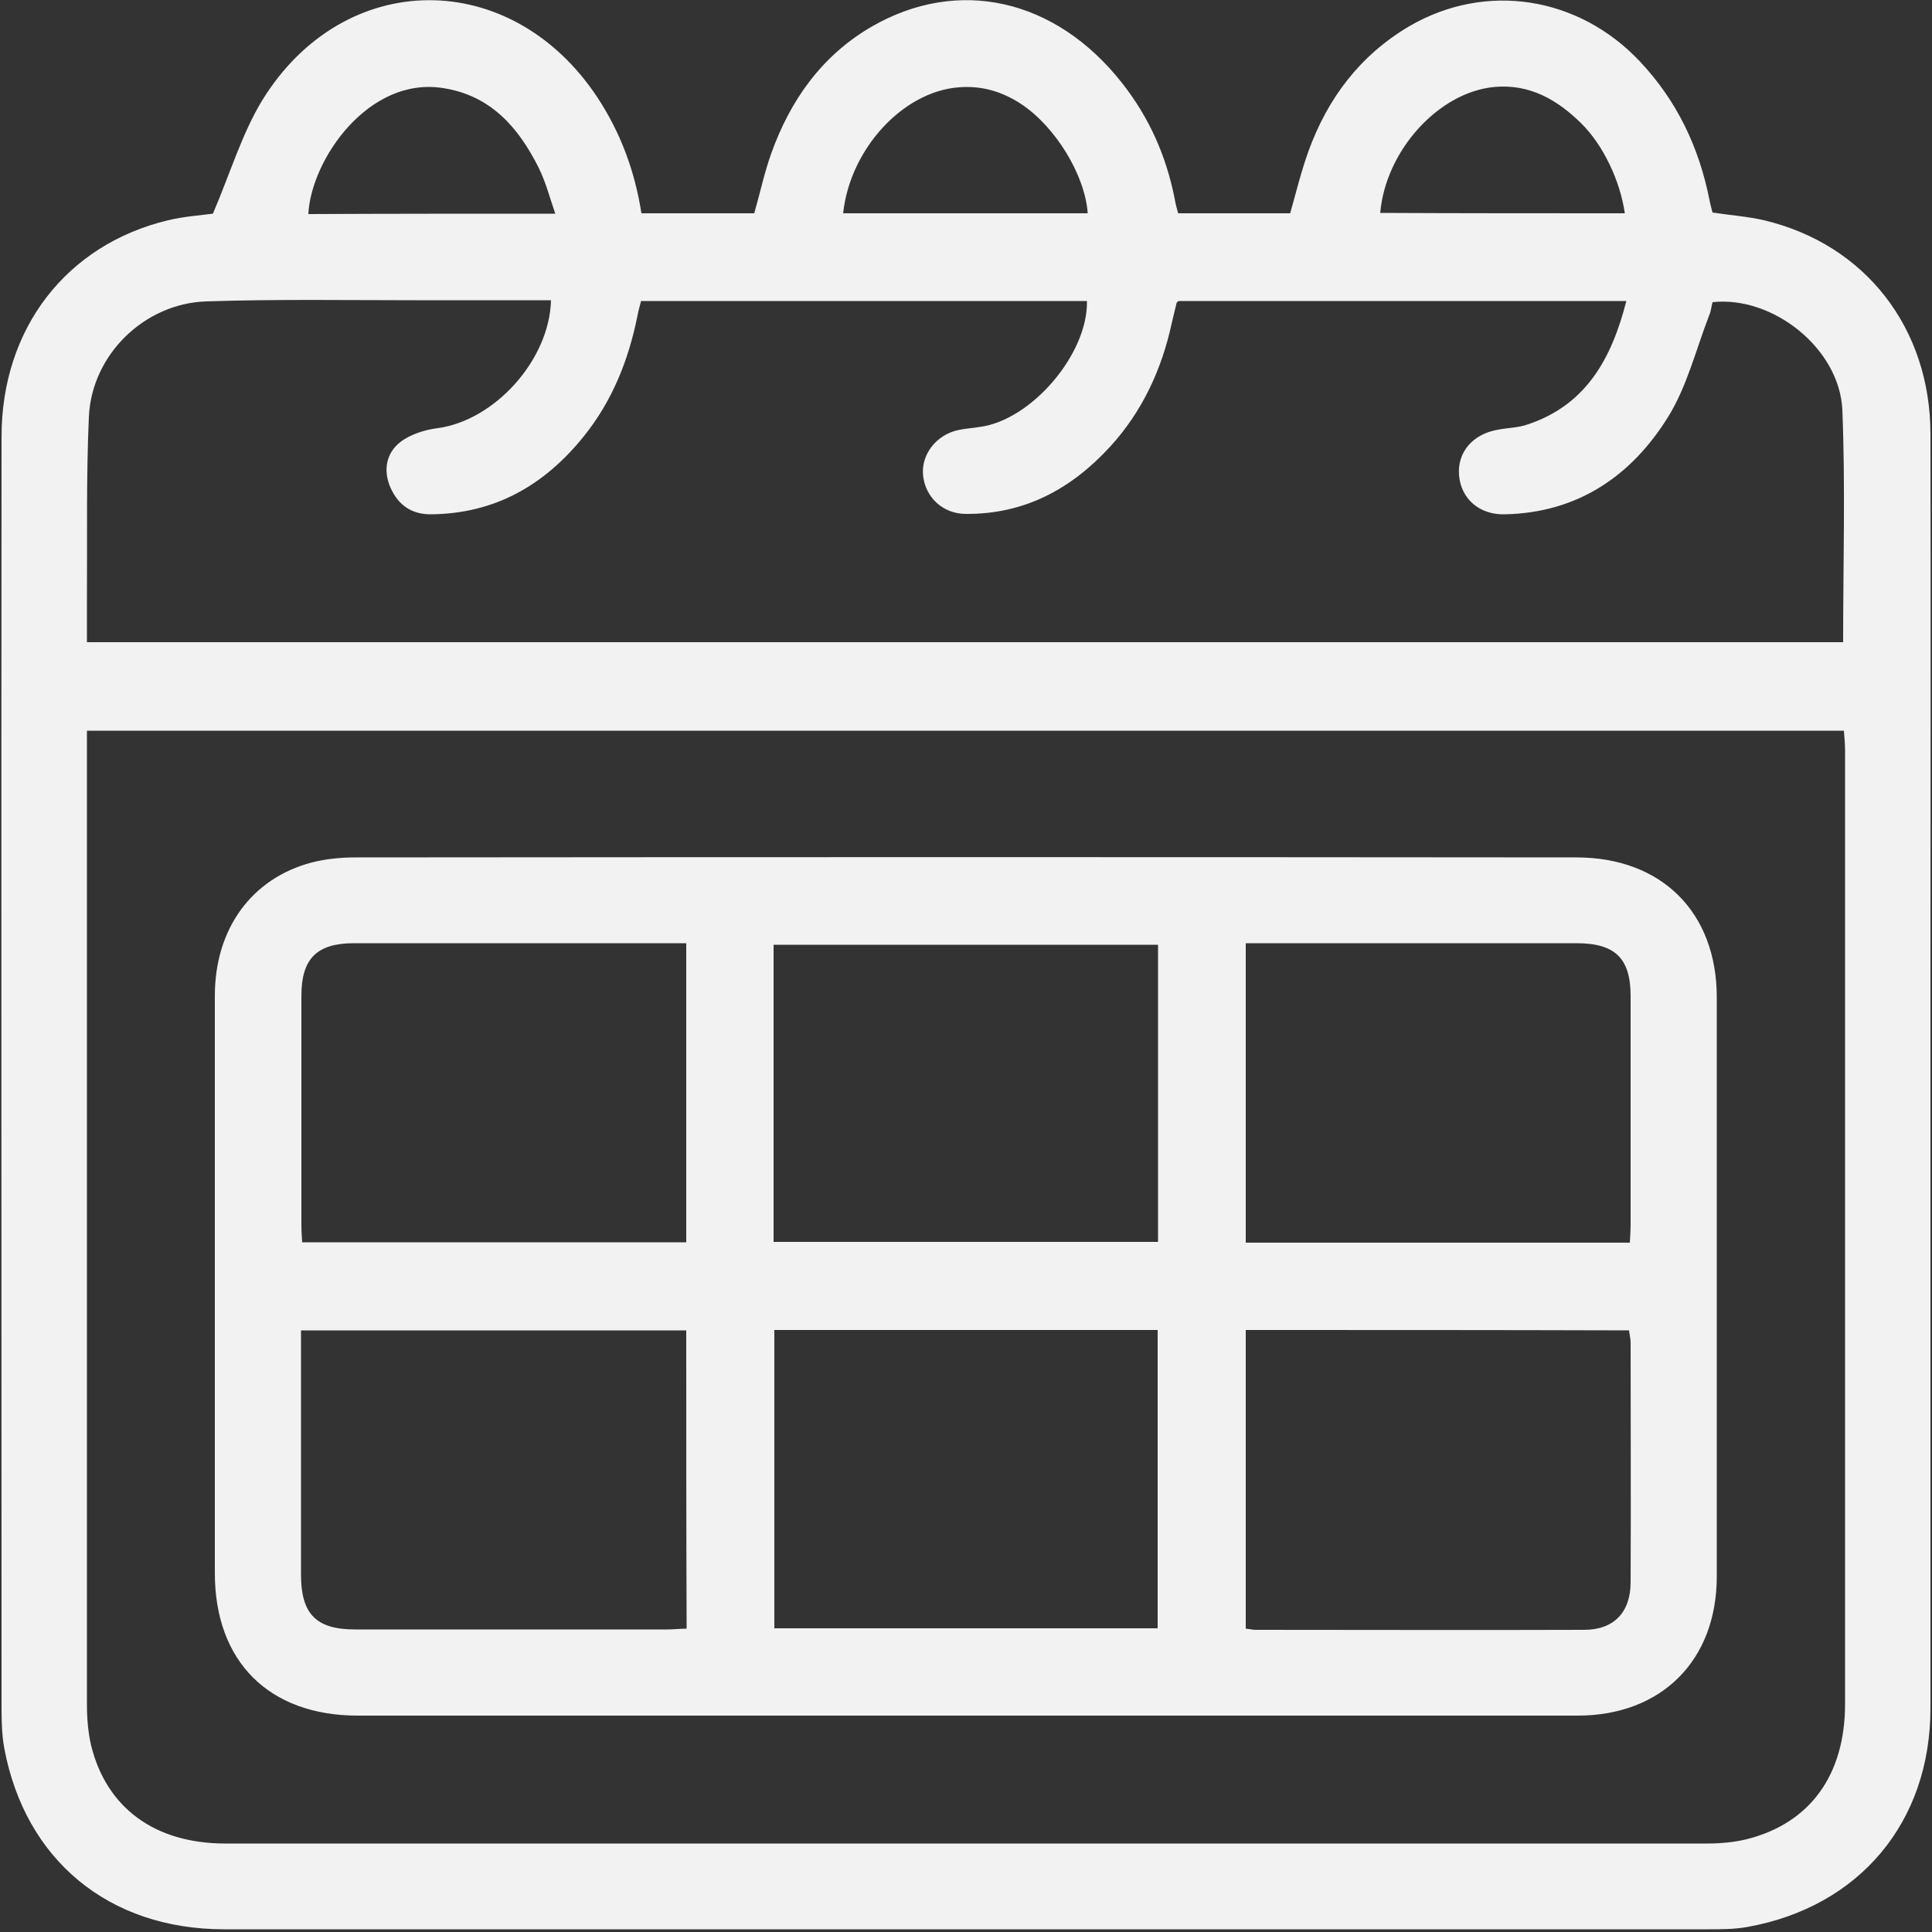
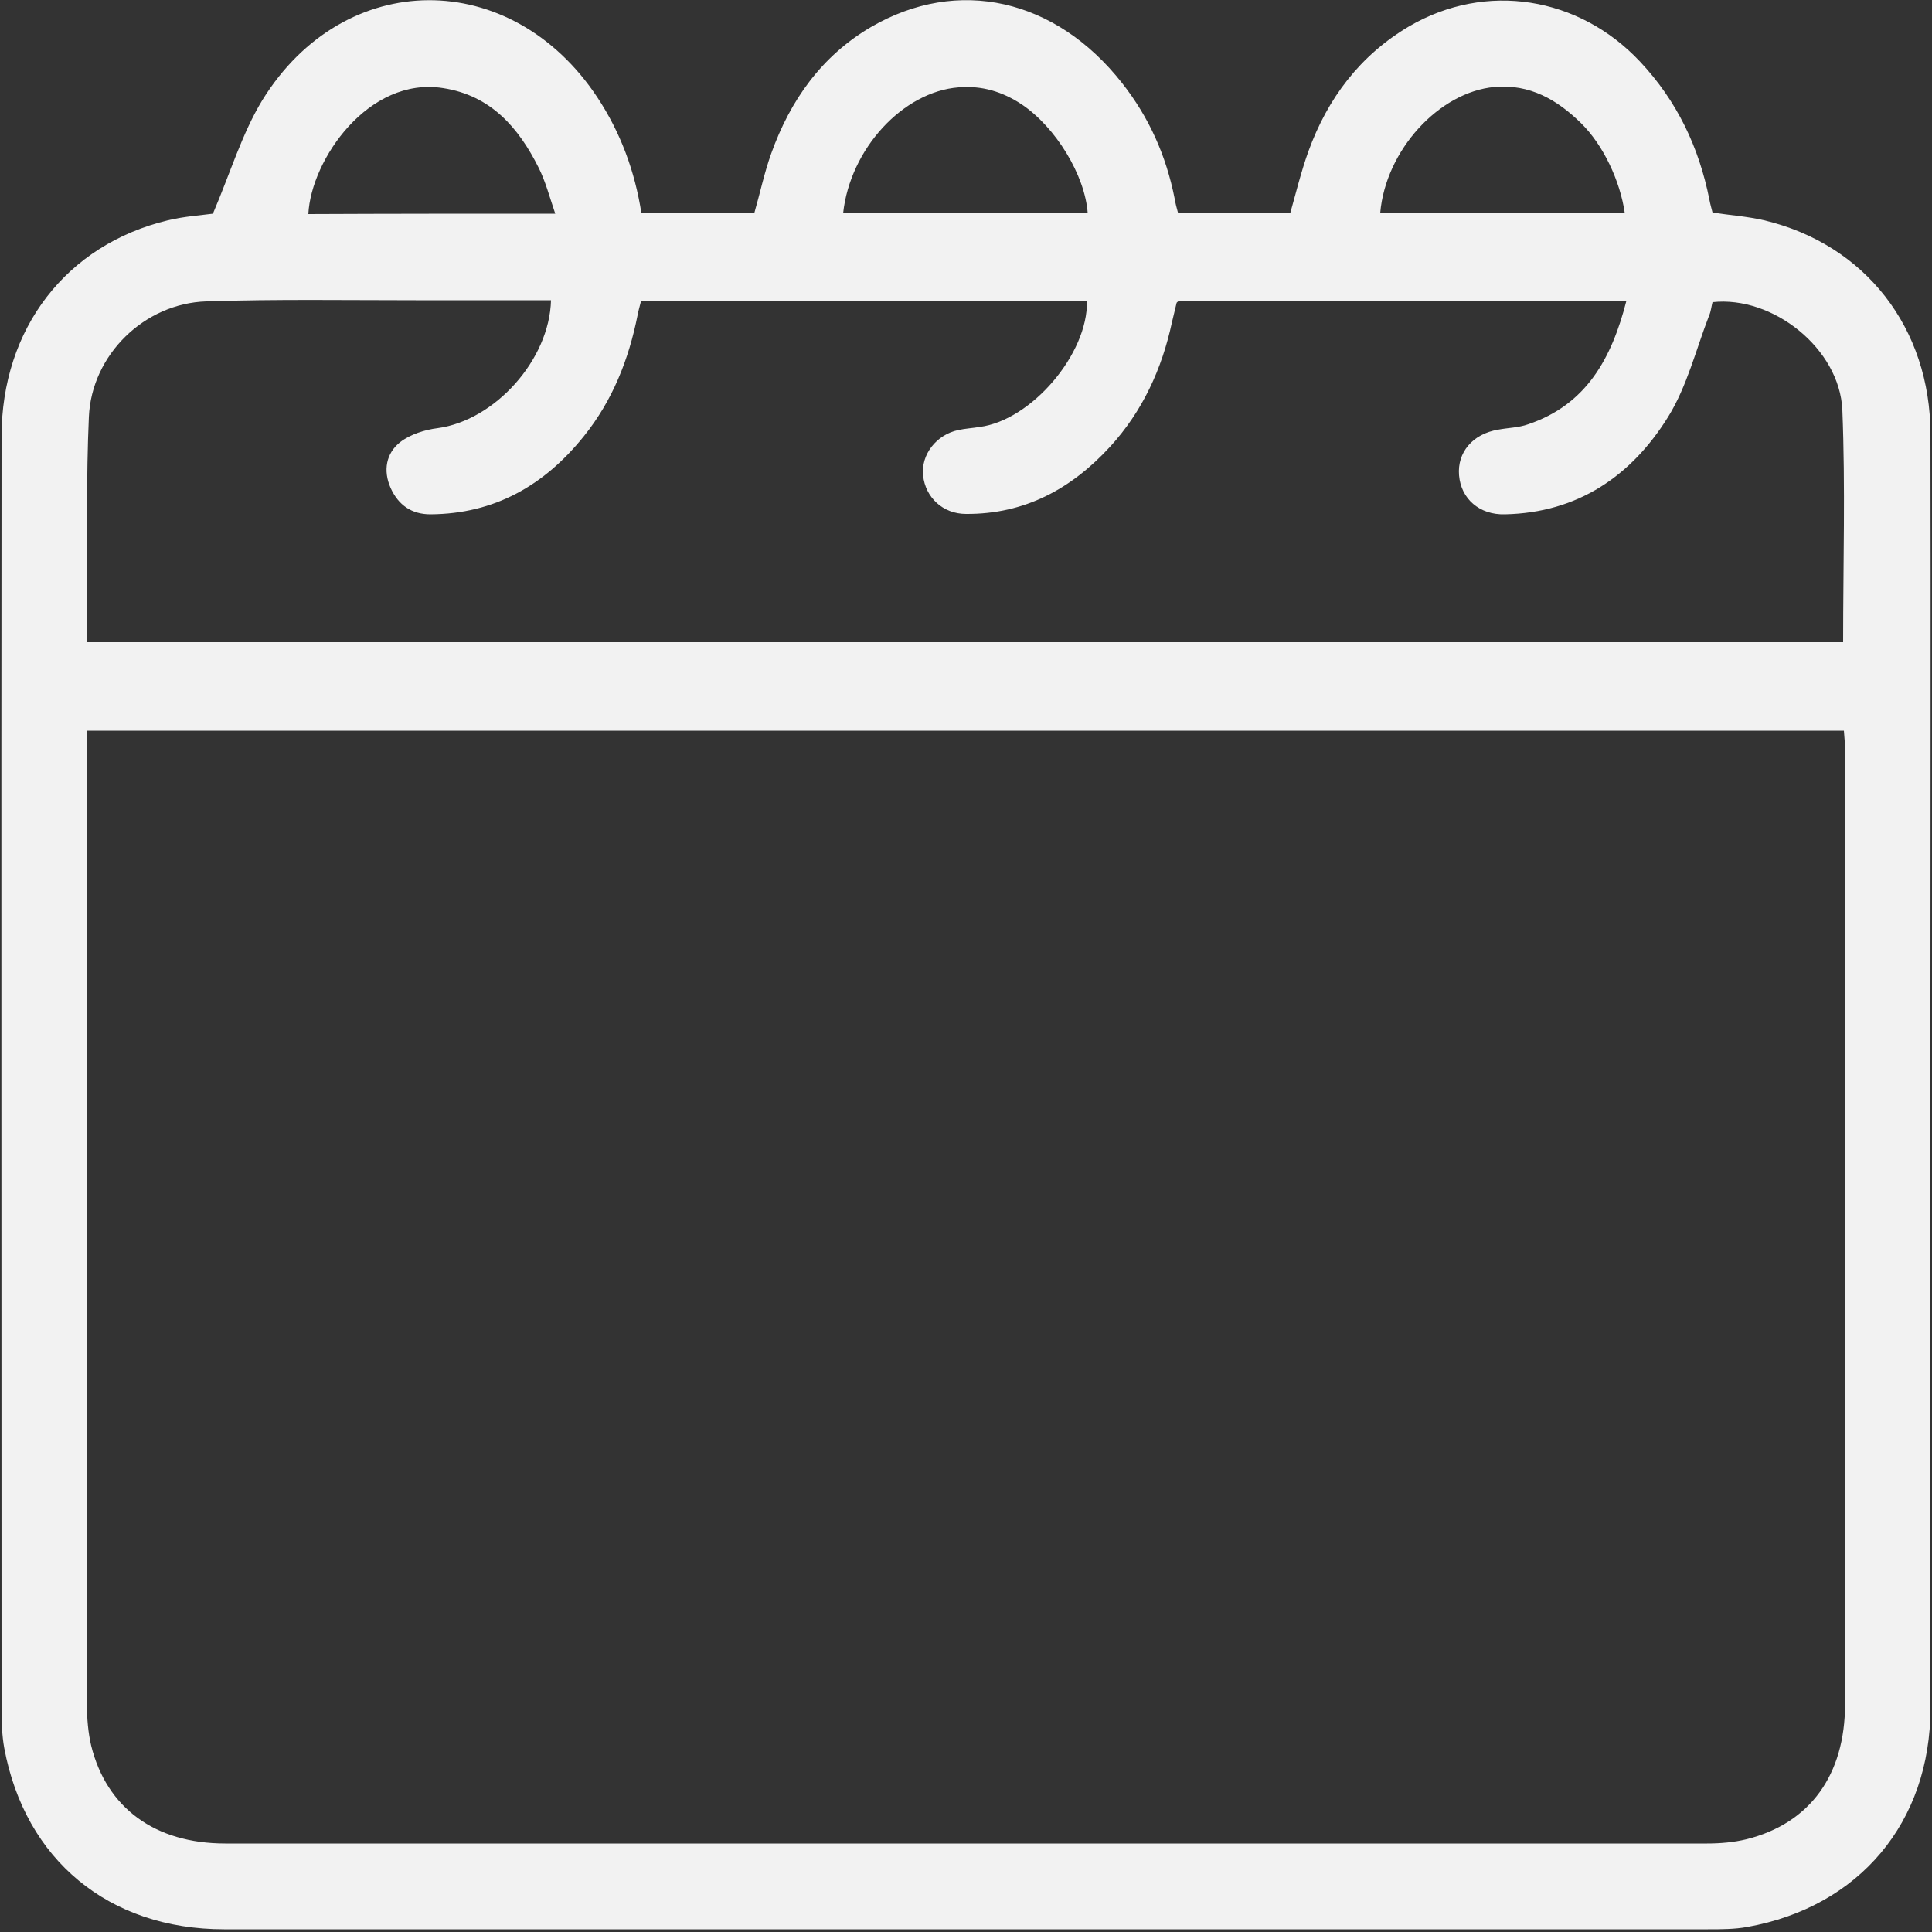
<svg xmlns="http://www.w3.org/2000/svg" version="1.1" id="Layer_1" x="0px" y="0px" viewBox="0 0 500 500" style="enable-background:new 0 0 500 500;" xml:space="preserve">
  <rect x="0" y="0" width="500" height="500" fill="#333333" stroke="none" />
  <style type="text/css">
	.st0{fill:#F2F2F2;}
</style>
  <g>
    <path class="st0" d="M55.1,55.3c4.5-10.5,7.5-20.7,12.8-29.4c21.2-34.3,64.4-34.4,86.7-0.7c6,9.1,9.7,19.1,11.4,30   c9.8,0,19.4,0,29.2,0c1.5-5.2,2.6-10.5,4.4-15.5c4.9-13.7,13-25.2,25.8-32.7c22.5-13.1,47.8-7.4,65,14.5c7,8.9,11.4,18.8,13.6,29.9   c0.2,1.2,0.5,2.4,0.9,3.8c9.7,0,19.3,0,29,0c1.5-5.3,2.8-10.7,4.7-16c5-13.8,13.4-24.9,26.1-32.4c19.9-11.6,43.9-7.7,59.7,9.1   c9.6,10.2,15.3,22.2,18,35.8c0.2,1.1,0.5,2.1,0.8,3.3c4.5,0.7,9,1,13.3,2c26.2,6.2,43.1,27.9,43.1,55.4c0.1,48.4,0,96.8,0,145.2   c0,61.5,0,123,0,184.5c0,29.5-18.4,51.4-47.4,56.6c-3.3,0.6-6.8,0.6-10.2,0.6c-128,0-256,0-384,0c-29.8,0-51.5-17.9-56.9-46.9   c-0.6-3.3-0.7-6.8-0.7-10.2c0-109.7-0.1-219.5,0-329.2C0.4,85,17.2,63.3,43.5,57C47.7,56,52.1,55.7,55.1,55.3z M22.5,189.1   c0,1.9,0,3.2,0,4.6c0,82.5,0,165,0,247.5c0,3.5,0.3,7.2,1.1,10.6c4,16.1,16.5,25.3,34.7,25.3c127.8,0,255.6,0,383.5,0   c3.4,0,6.9-0.3,10.2-1.1c16.4-4.1,25.5-16.6,25.5-35c0-82.3,0-164.7,0-247c0-1.6-0.2-3.3-0.3-4.9   C325.5,189.1,174.4,189.1,22.5,189.1z M420.9,77.9c-39,0-77.6,0-115.9,0c-0.3,0.3-0.5,0.4-0.5,0.5c-0.4,1.7-0.8,3.3-1.2,5   c-2.6,12.1-7.6,23-16,32.2c-10,10.9-22.1,17.5-37.3,17.4c-6,0-10.5-4.3-11.1-9.9c-0.6-5.4,3.4-10.6,9.1-11.8   c1.8-0.4,3.7-0.5,5.5-0.8c13.4-1.7,28.1-18.9,27.8-32.6c-38.4,0-76.8,0-115.4,0c-0.3,1.3-0.7,2.5-0.9,3.7   c-2.3,11.5-6.5,22.1-13.9,31.3c-10.2,12.7-23.1,20.1-39.7,20.2c-4.9,0-8.3-2.4-10.3-6.8c-2-4.5-1.2-9,2.5-11.9   c2.6-2,6.4-3.2,9.7-3.6c14.7-2,28.9-17.6,29.3-33.1c-11.7,0-23.3,0-35,0c-18.1,0-36.1-0.3-54.2,0.3C37.4,78.5,23.7,91.8,23,107.9   c-0.7,15.7-0.4,31.4-0.5,47.1c0,3.7,0,7.4,0,11.2c151.9,0,303.3,0,454.5,0c0-20.3,0.6-40.2-0.2-60.1c-0.7-15.9-18-29.6-33.6-27.9   c-0.3,1.1-0.4,2.4-0.9,3.5c-3.4,8.8-5.7,18.3-10.6,26.2c-9.5,15.3-23.4,24.8-42.2,25.2c-6.6,0.2-11.4-4-11.9-10.1   c-0.5-5.9,3.5-10.7,10.1-11.8c2.6-0.5,5.3-0.5,7.8-1.4C410.6,104.7,417.1,92.7,420.9,77.9z M281.5,55.2   c-0.7-9.9-8.3-22.3-17.1-28.2c-5-3.3-10.3-4.9-16.3-4.4c-14.4,1.1-28.1,15.9-29.9,32.6C239.4,55.2,260.5,55.2,281.5,55.2z    M143.7,55.3c-1.5-4.4-2.5-8.3-4.3-11.9C134.2,33,127,24.7,114.7,22.8c-19.3-3.1-34.2,18.5-34.9,32.6   C100.8,55.3,121.8,55.3,143.7,55.3z M420.5,55.2c-1.2-8.4-5.6-17.7-11.3-23.3c-6.2-6.1-13.3-10.2-22.4-9.4   c-14.4,1.3-28.2,16.4-29.6,32.6C378.2,55.2,399.3,55.2,420.5,55.2z" />
-     <path class="st0" d="M250,444c-52.5,0-104.9,0-157.4,0c-23,0-37-14-37-36.9c0-49.8,0-99.6,0-149.4c0-17.3,9.5-30.4,25.1-34.5   c3.6-0.9,7.4-1.3,11.1-1.3c105.4-0.1,210.8-0.1,316.2,0c22,0,36.3,14.2,36.3,36.2c0,50,0,99.9,0,149.9c0,21.7-14.3,36-36,36   C355.6,444,302.8,444,250,444z M177.6,344.3c-33.3,0-66.3,0-99.7,0c0,1.8,0,3.3,0,4.9c0,19.4,0,38.9,0,58.3   c0,10.2,3.9,14.2,14,14.2c26.9,0,53.8,0,80.8,0c1.6,0,3.3-0.2,5-0.2C177.6,395.5,177.6,370,177.6,344.3z M322.4,344.2   c0,26,0,51.6,0,77.3c1.1,0.1,1.8,0.3,2.6,0.3c28.3,0,56.6,0.1,85,0c7.6,0,12-4.5,12-12.3c0.1-20.7,0-41.4,0-62.1c0-1-0.3-2-0.4-3.1   C388.5,344.2,355.7,344.2,322.4,344.2z M177.6,244.1c-1.8,0-3.3,0-4.8,0c-27.1,0-54.1,0-81.2,0c-9.6,0-13.6,4-13.6,13.6   c0,19.8,0,39.5,0,59.3c0,1.5,0.1,3,0.2,4.5c33.3,0,66.3,0,99.4,0C177.6,295.8,177.6,270.4,177.6,244.1z M421.8,321.6   c0.1-1.8,0.2-3.2,0.2-4.5c0-19.8,0-39.5,0-59.3c0-9.8-4-13.7-14-13.7c-26.9,0-53.8,0-80.8,0c-1.6,0-3.3,0-4.8,0   c0,26.3,0,51.8,0,77.5C355.7,321.6,388.5,321.6,421.8,321.6z M200.2,321.4c33.5,0,66.5,0,99.5,0c0-25.9,0-51.3,0-76.9   c-33.3,0-66.3,0-99.5,0C200.2,270.2,200.2,295.6,200.2,321.4z M200.4,344.2c0,25.9,0,51.5,0,77.2c33.3,0,66.2,0,99.2,0   c0-25.9,0-51.4,0-77.2C266.4,344.2,233.6,344.2,200.4,344.2z" />
  </g>
</svg>